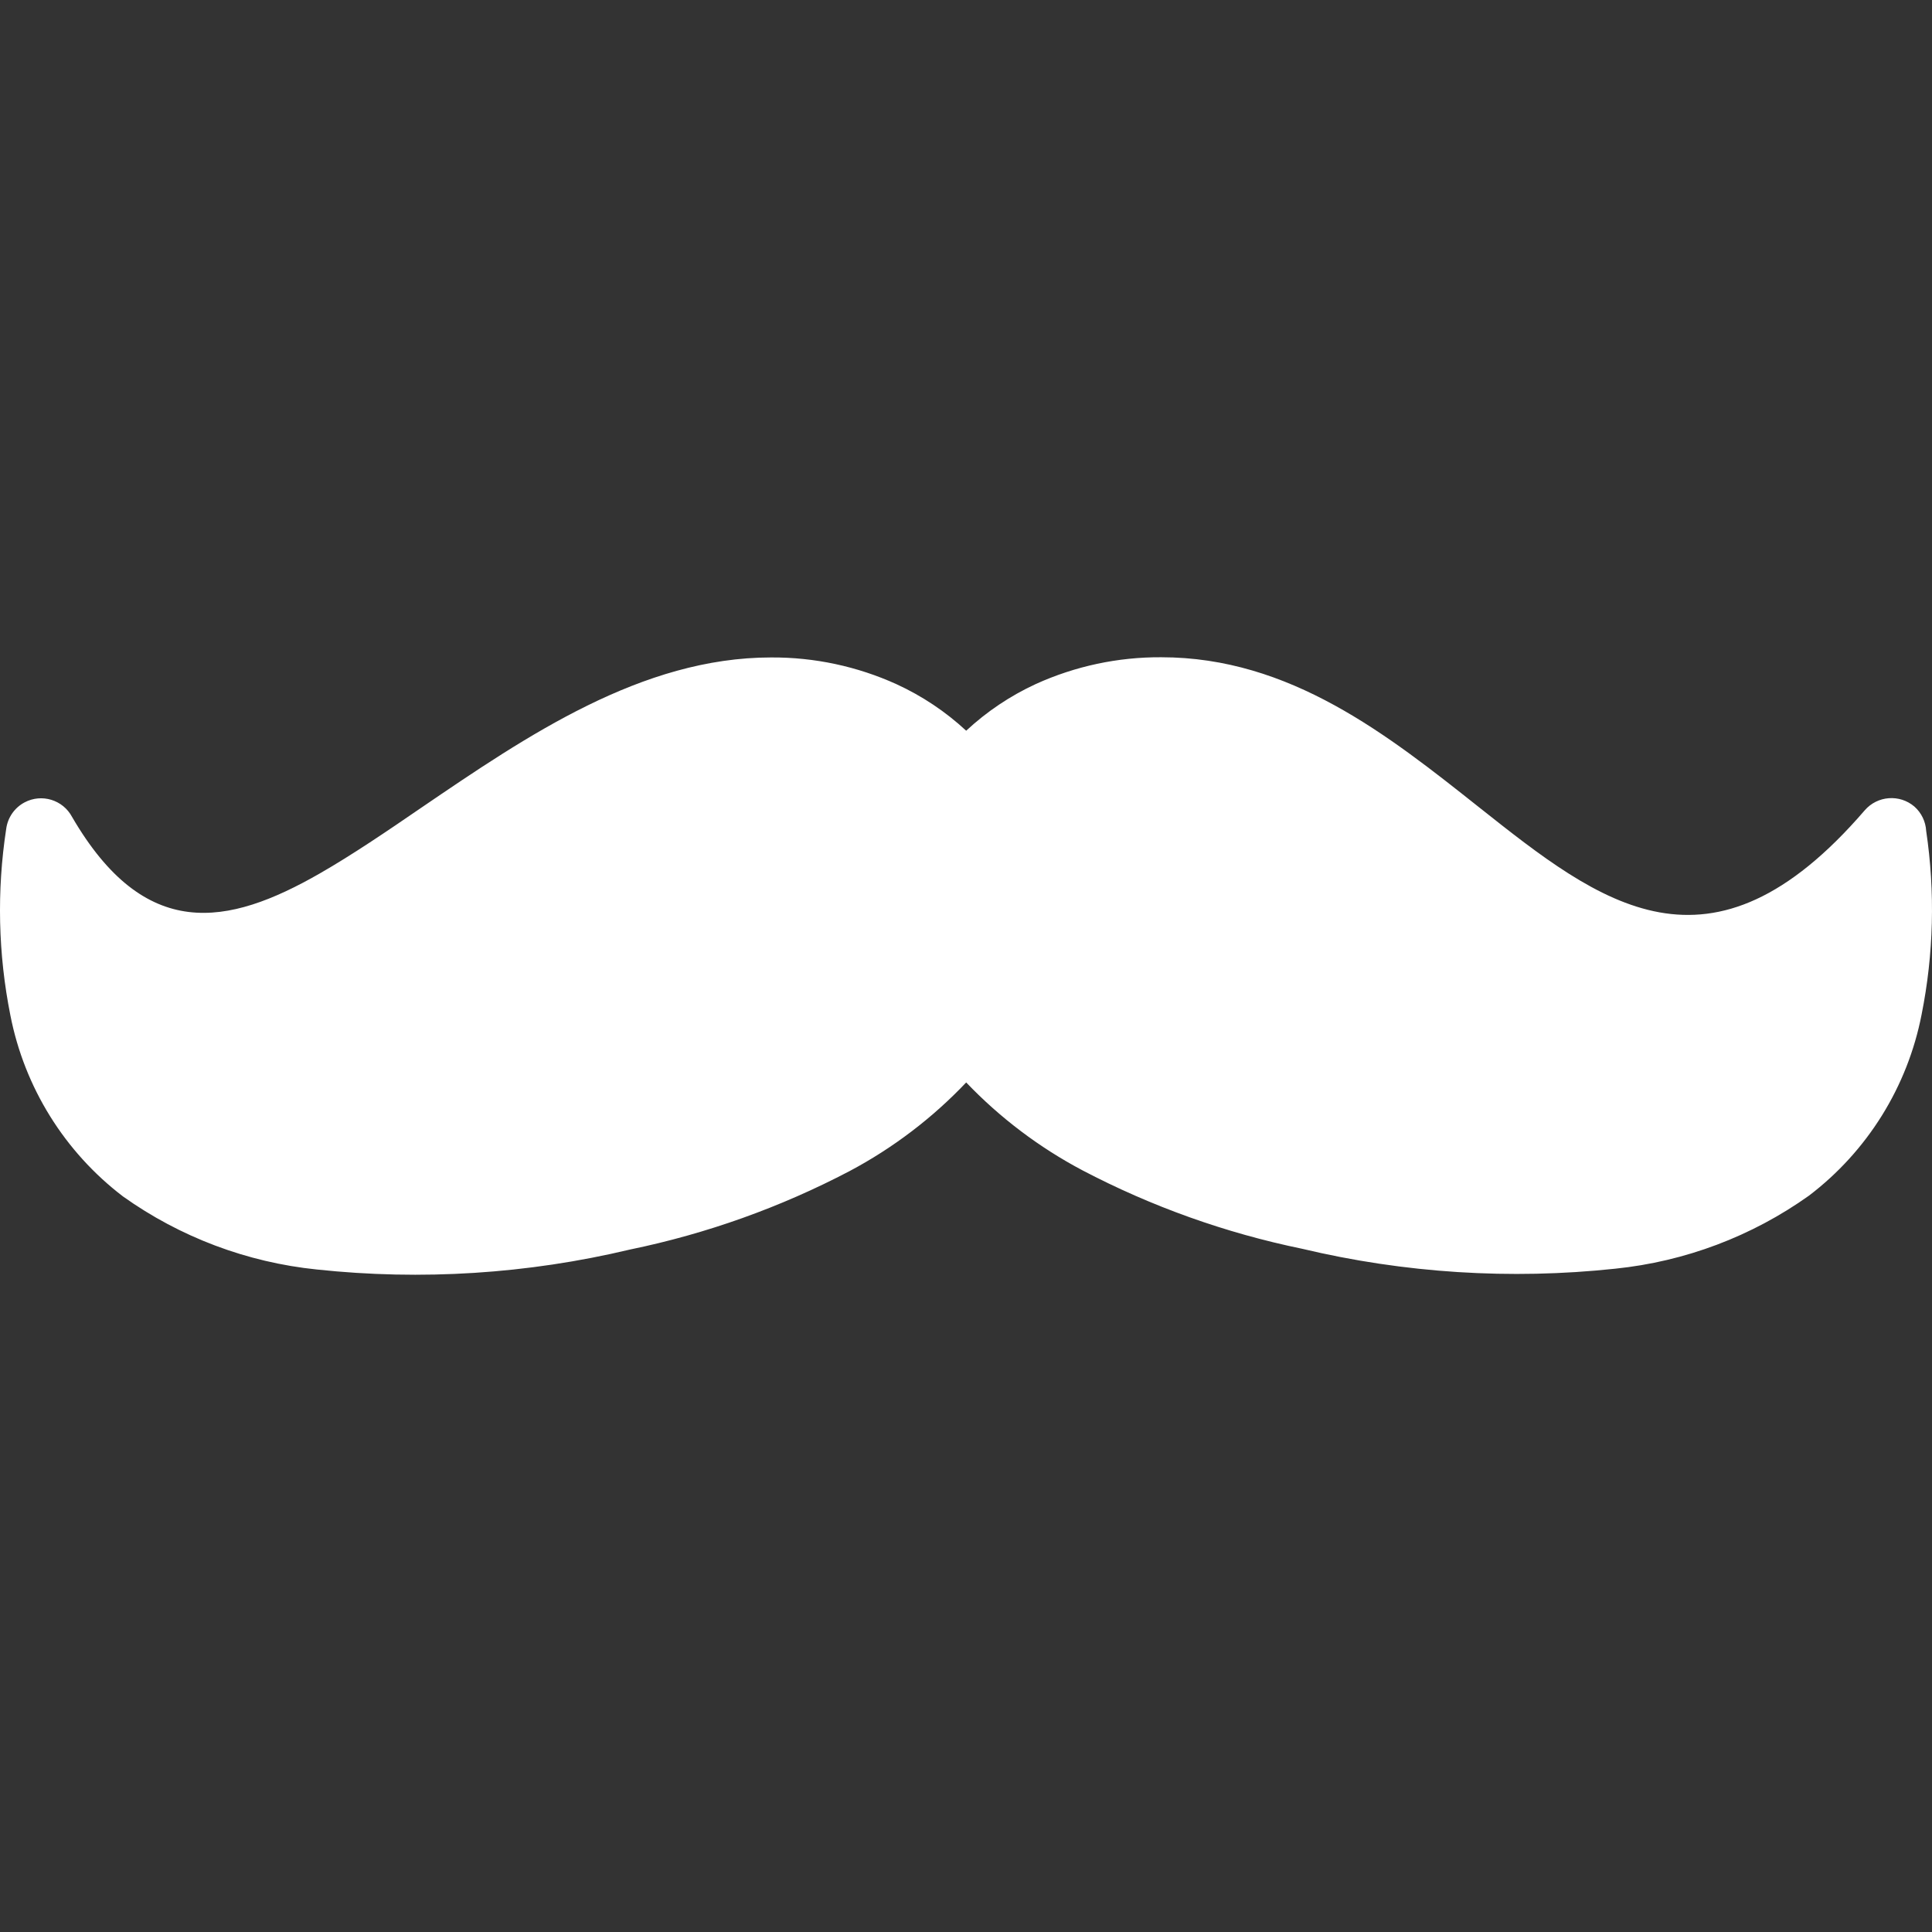
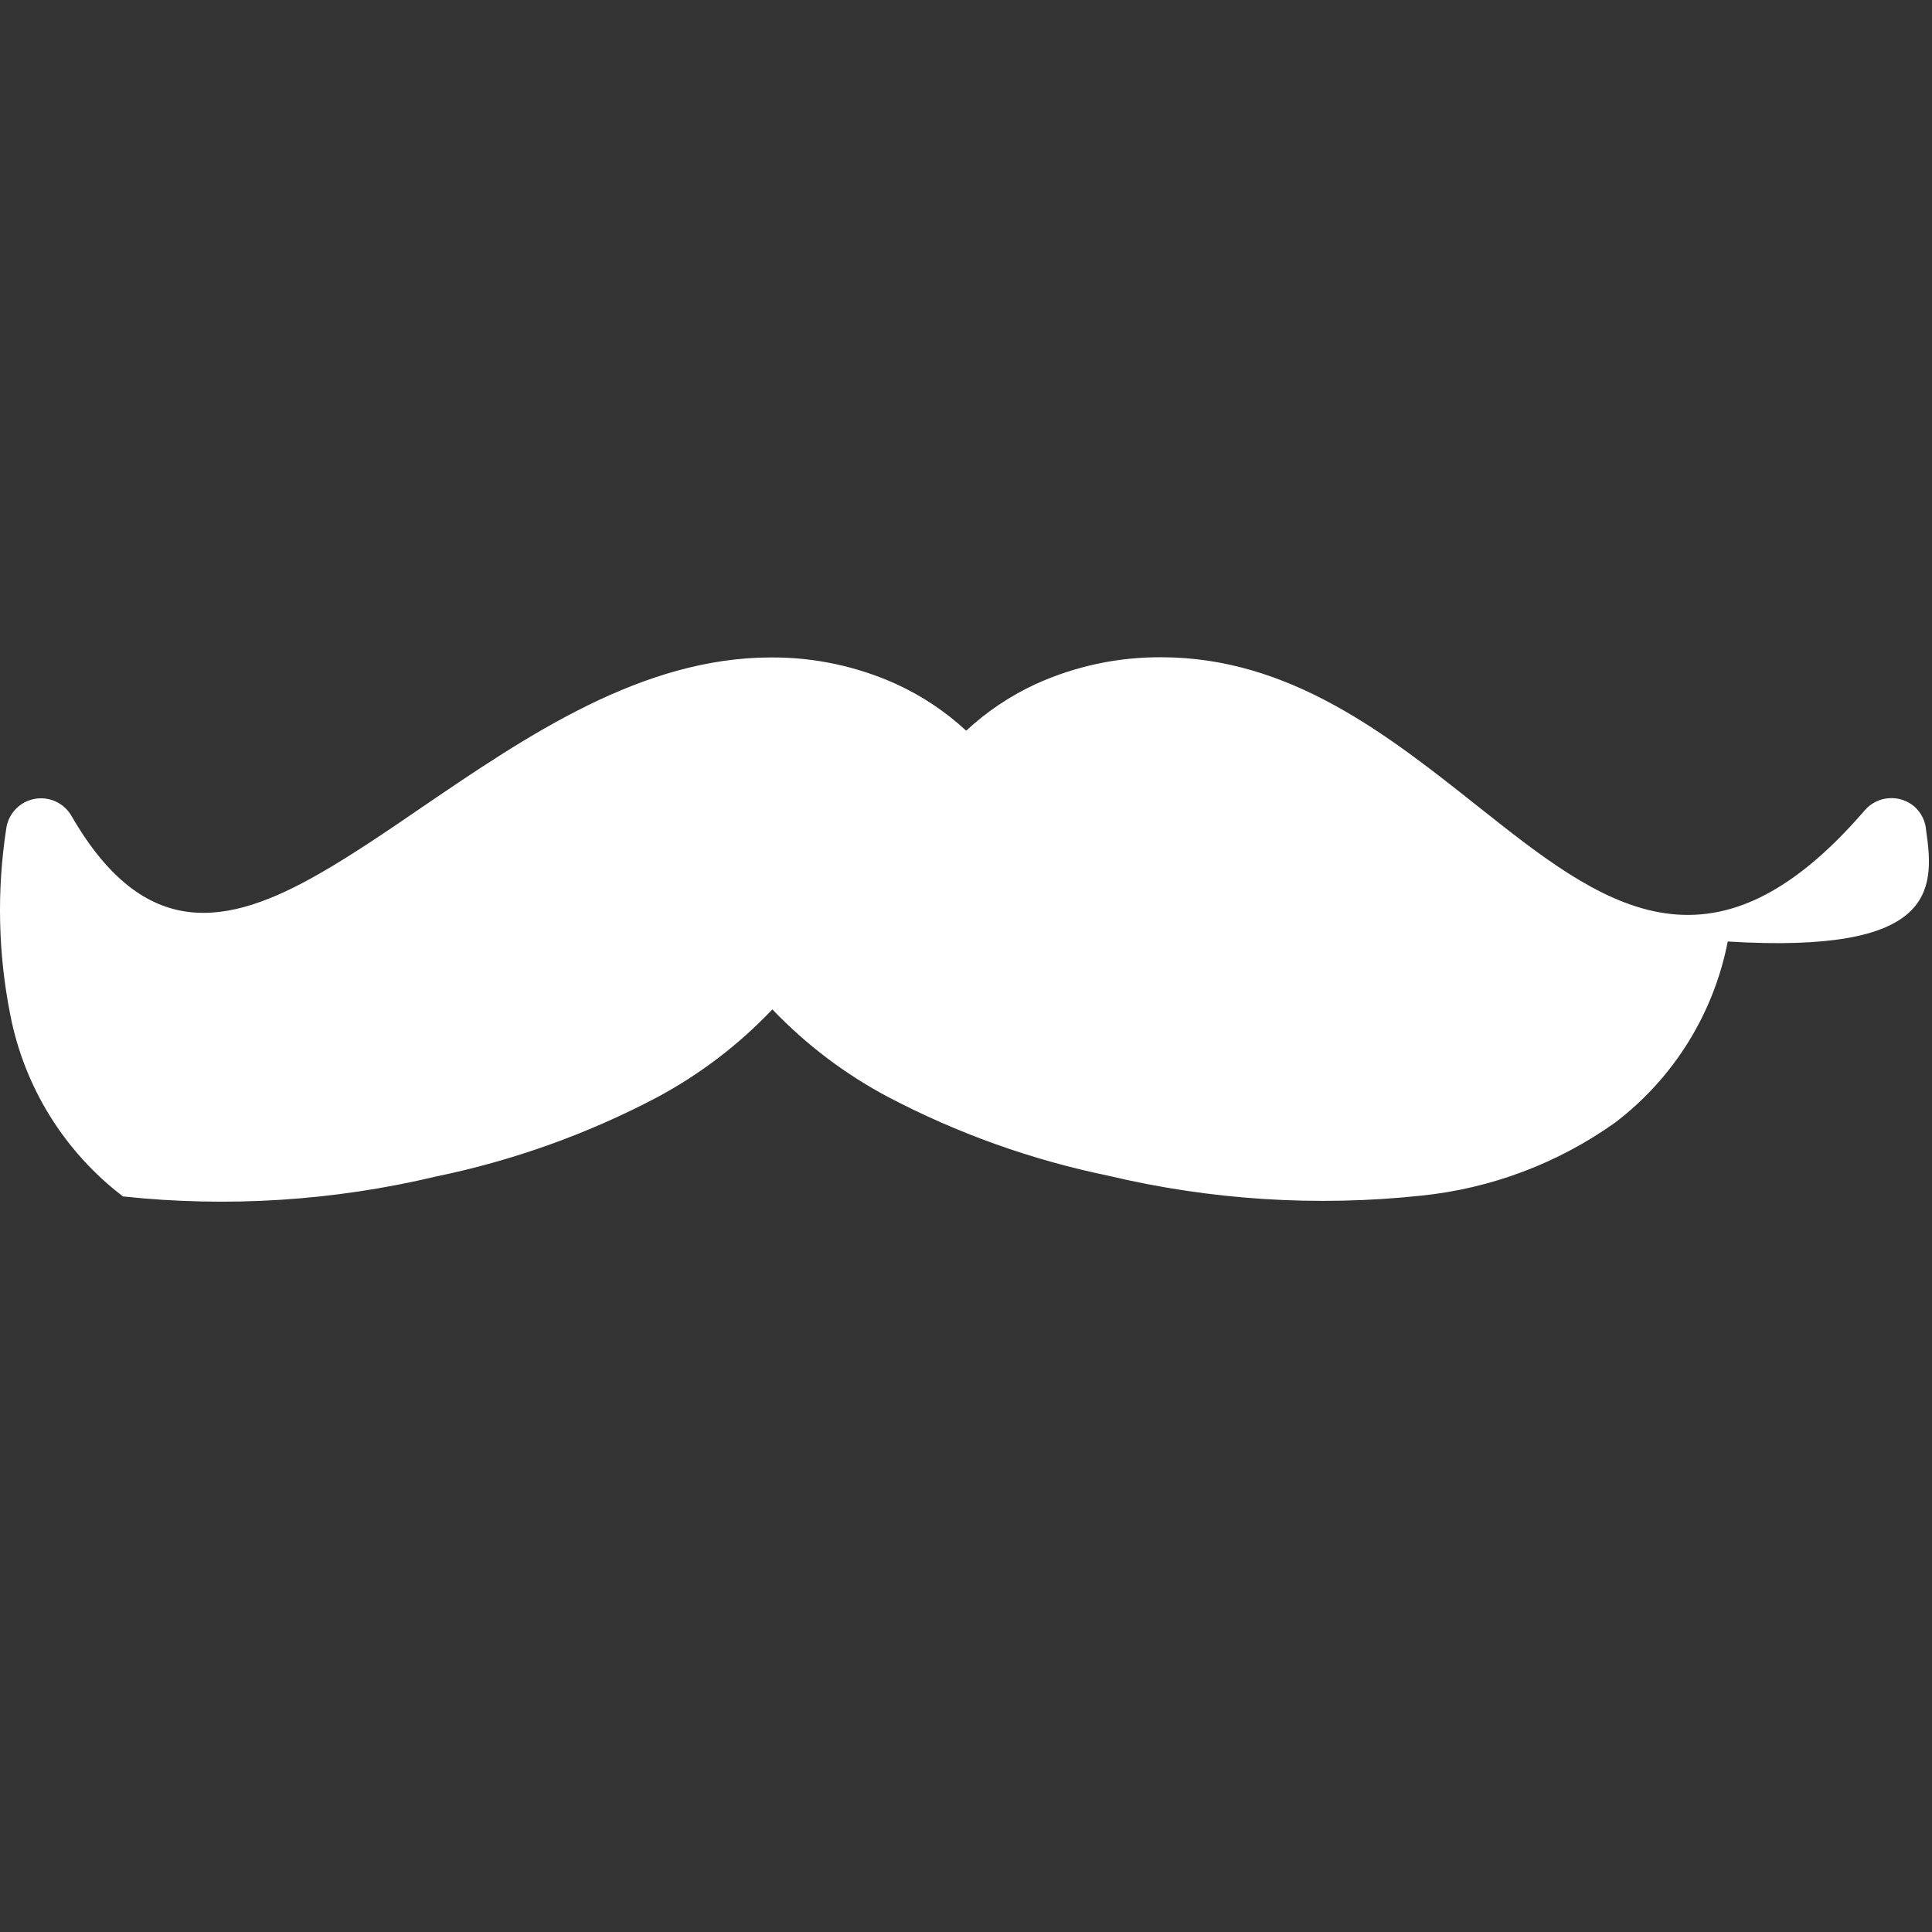
<svg xmlns="http://www.w3.org/2000/svg" xmlns:ns1="http://sodipodi.sourceforge.net/DTD/sodipodi-0.dtd" xmlns:ns2="http://www.inkscape.org/namespaces/inkscape" version="1.1" id="Capa_1" x="0px" y="0px" viewBox="0 0 387.129 387.129" style="enable-background:new 0 0 387.129 387.129;" xml:space="preserve" ns1:docname="moustache.svg" ns2:version="0.92.5 (2060ec1f9f, 2020-04-08)">
  <rect x="0" y="0" width="387.129" height="387.129" fill="#333333" stroke="none" />
  <defs id="defs162" />
  <ns1:namedview pagecolor="#ffffff" bordercolor="#666666" borderopacity="1" objecttolerance="10" gridtolerance="10" guidetolerance="10" ns2:pageopacity="0" ns2:pageshadow="2" ns2:window-width="1366" ns2:window-height="744" id="namedview160" showgrid="false" ns2:zoom="1.4362138" ns2:cx="193.5645" ns2:cy="193.5645" ns2:window-x="0" ns2:window-y="0" ns2:window-maximized="1" ns2:current-layer="Capa_1" />
  <g id="g127" style="fill:#ffffff">
    <g id="g125" style="fill:#ffffff">
-       <path d="M385.962,166.499c-0.104-1.876-0.953-3.634-2.36-4.88h0c-2.963-2.531-7.415-2.191-9.96,0.76c-31,36-52.92,18.68-77.2-0.56    c-18.4-14.6-37.96-30.12-63.76-30.12c-8.662-0.048-17.232,1.781-25.12,5.36c-5.12,2.36-9.832,5.519-13.96,9.36    c-4.13-3.826-8.842-6.972-13.96-9.32c-7.888-3.579-16.458-5.408-25.12-5.36c-25.92,0-48.92,15.68-70.12,30.12    c-7,4.8-13.84,9.44-20.32,13.16c-18.48,10.6-35.04,13.76-49.64-11.32c-1.823-3.434-6.085-4.74-9.519-2.917    c-2.016,1.071-3.388,3.052-3.681,5.317c-1.902,12.407-1.618,25.051,0.84,37.36c2.832,14.445,10.857,27.351,22.56,36.28    c11.461,8.161,24.844,13.206,38.84,14.64c20.995,2.244,42.219,0.891,62.76-4c15.329-3.158,30.14-8.449,44-15.72    c8.694-4.62,16.583-10.618,23.36-17.76c6.765,7.078,14.626,13.021,23.28,17.6c13.86,7.271,28.671,12.562,44,15.72    c20.541,4.891,41.765,6.244,62.76,4c13.996-1.435,27.379-6.479,38.84-14.64c11.717-8.916,19.746-21.828,22.56-36.28    C387.471,191.177,387.782,178.727,385.962,166.499z" id="path123" style="fill:#ffffff" />
+       <path d="M385.962,166.499c-0.104-1.876-0.953-3.634-2.36-4.88h0c-2.963-2.531-7.415-2.191-9.96,0.76c-31,36-52.92,18.68-77.2-0.56    c-18.4-14.6-37.96-30.12-63.76-30.12c-8.662-0.048-17.232,1.781-25.12,5.36c-5.12,2.36-9.832,5.519-13.96,9.36    c-4.13-3.826-8.842-6.972-13.96-9.32c-7.888-3.579-16.458-5.408-25.12-5.36c-25.92,0-48.92,15.68-70.12,30.12    c-7,4.8-13.84,9.44-20.32,13.16c-18.48,10.6-35.04,13.76-49.64-11.32c-1.823-3.434-6.085-4.74-9.519-2.917    c-2.016,1.071-3.388,3.052-3.681,5.317c-1.902,12.407-1.618,25.051,0.84,37.36c2.832,14.445,10.857,27.351,22.56,36.28    c20.995,2.244,42.219,0.891,62.76-4c15.329-3.158,30.14-8.449,44-15.72    c8.694-4.62,16.583-10.618,23.36-17.76c6.765,7.078,14.626,13.021,23.28,17.6c13.86,7.271,28.671,12.562,44,15.72    c20.541,4.891,41.765,6.244,62.76,4c13.996-1.435,27.379-6.479,38.84-14.64c11.717-8.916,19.746-21.828,22.56-36.28    C387.471,191.177,387.782,178.727,385.962,166.499z" id="path123" style="fill:#ffffff" />
    </g>
  </g>
  <g id="g129">
</g>
  <g id="g131">
</g>
  <g id="g133">
</g>
  <g id="g135">
</g>
  <g id="g137">
</g>
  <g id="g139">
</g>
  <g id="g141">
</g>
  <g id="g143">
</g>
  <g id="g145">
</g>
  <g id="g147">
</g>
  <g id="g149">
</g>
  <g id="g151">
</g>
  <g id="g153">
</g>
  <g id="g155">
</g>
  <g id="g157">
</g>
</svg>